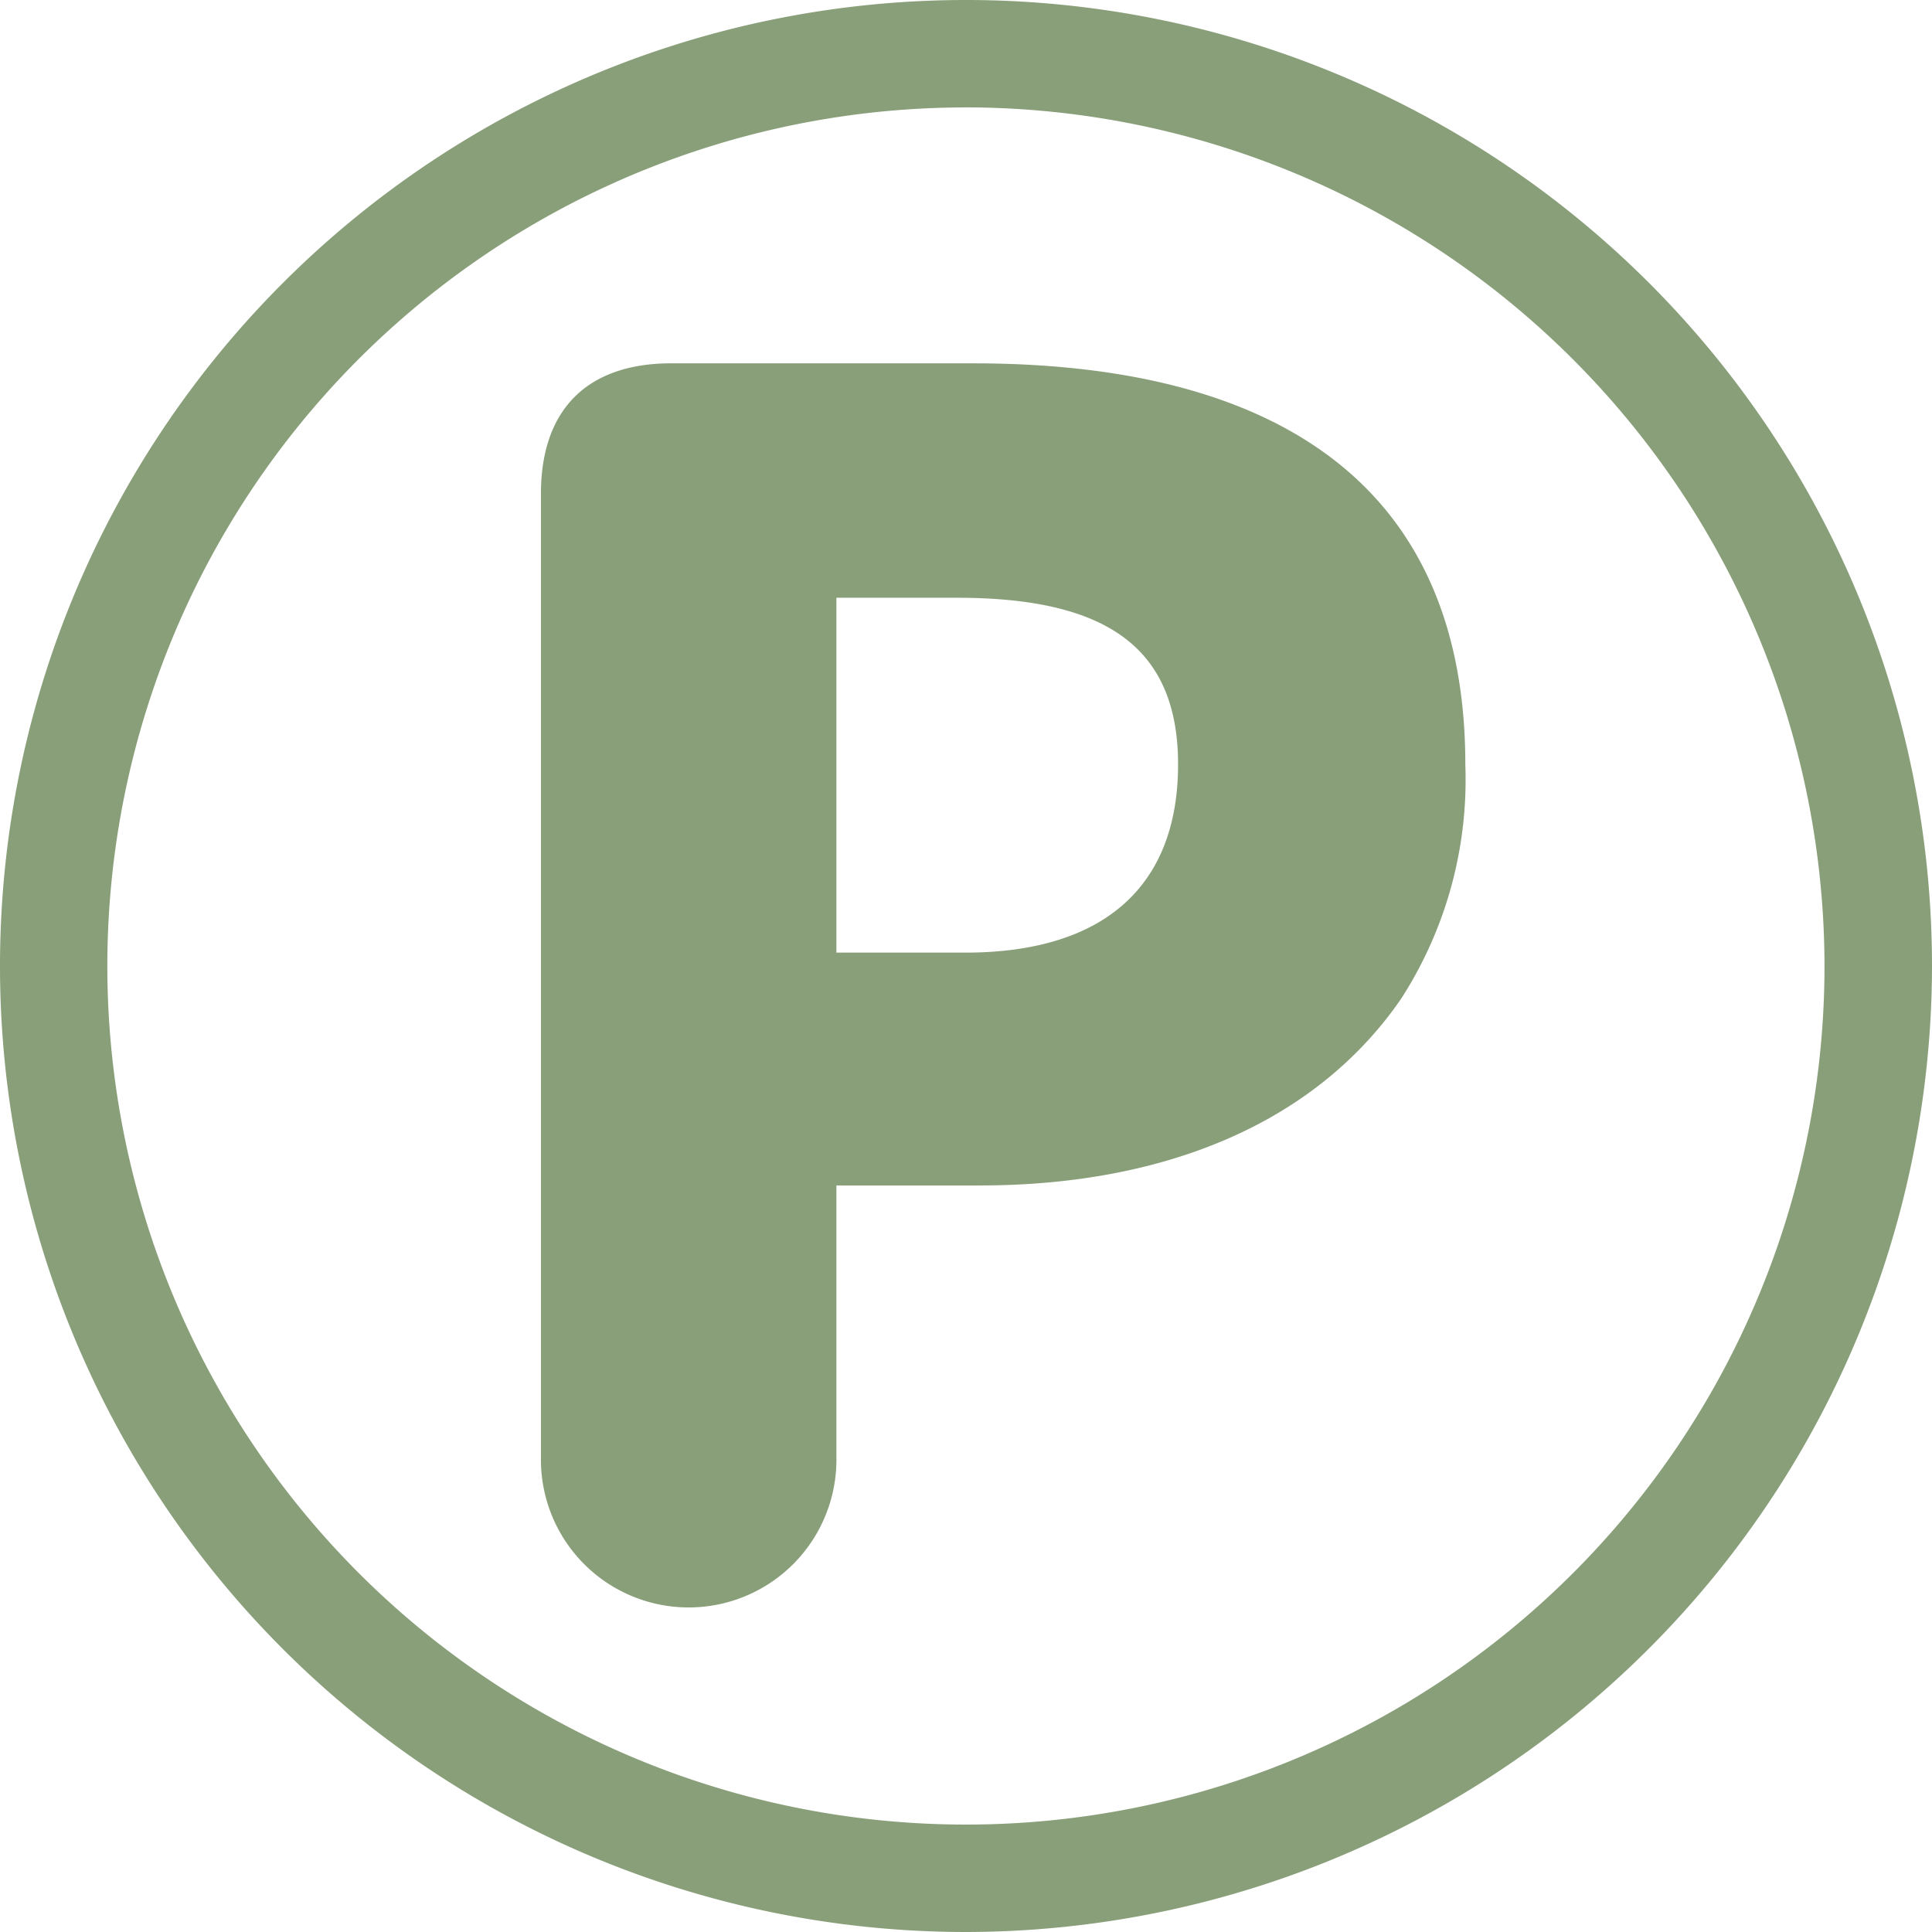
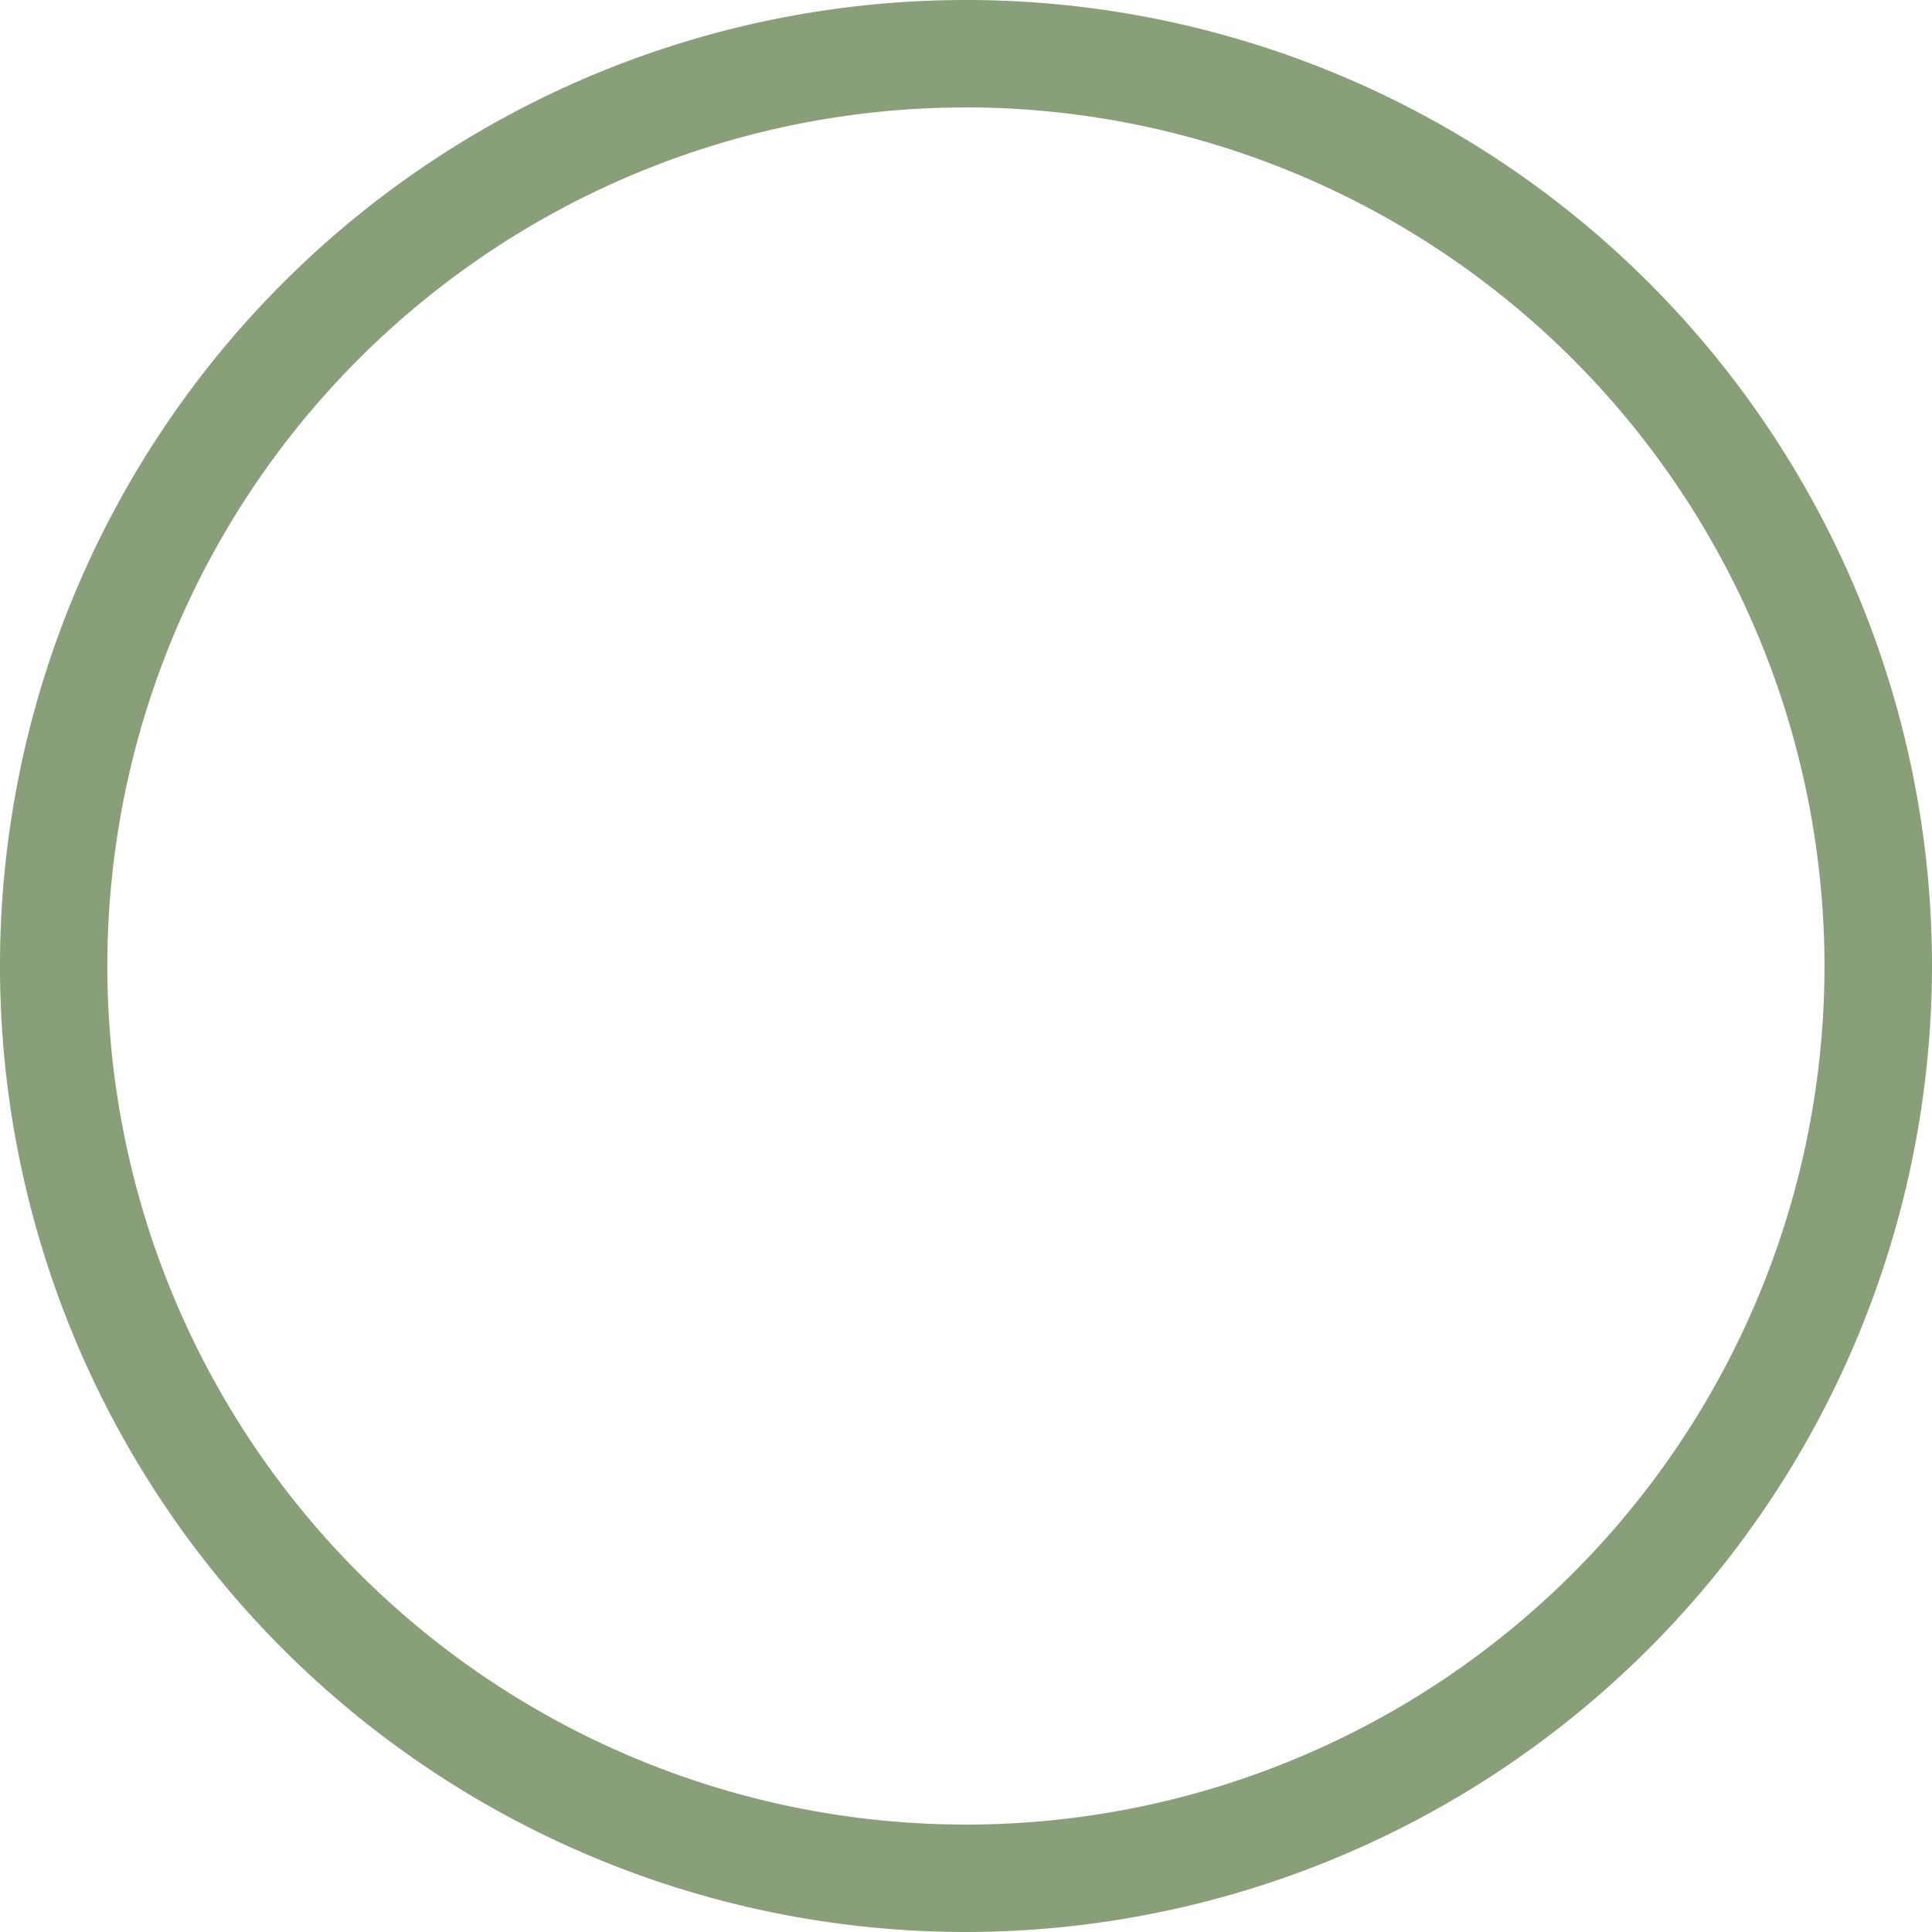
<svg xmlns="http://www.w3.org/2000/svg" id="グループ_199" data-name="グループ 199" width="75.57" height="75.57" viewBox="0 0 75.57 75.57">
  <path id="パス_108" data-name="パス 108" d="M37.786,75.57A37.785,37.785,0,1,1,75.57,37.784,37.829,37.829,0,0,1,37.786,75.57m0-71.368A33.583,33.583,0,1,0,71.365,37.784,33.621,33.621,0,0,0,37.786,4.2" transform="translate(0 0)" fill="#899f79" />
-   <path id="パス_109" data-name="パス 109" d="M19.557,9.71H31.373c11.621,0,19.24,4.584,19.24,15.69A15.815,15.815,0,0,1,48.1,34.567c-3.422,4.972-9.427,7.3-16.465,7.3H26.013V52.518a5.779,5.779,0,1,1-11.557,0V14.809c0-3.292,1.808-5.1,5.1-5.1M31.049,32.76c5.487,0,8.328-2.648,8.328-7.359,0-4.65-2.9-6.522-8.652-6.522H26.013V32.76Z" transform="translate(6.703 4.502)" fill="#899f79" />
  <rect id="長方形_91" data-name="長方形 91" width="75.57" height="75.57" fill="none" />
</svg>